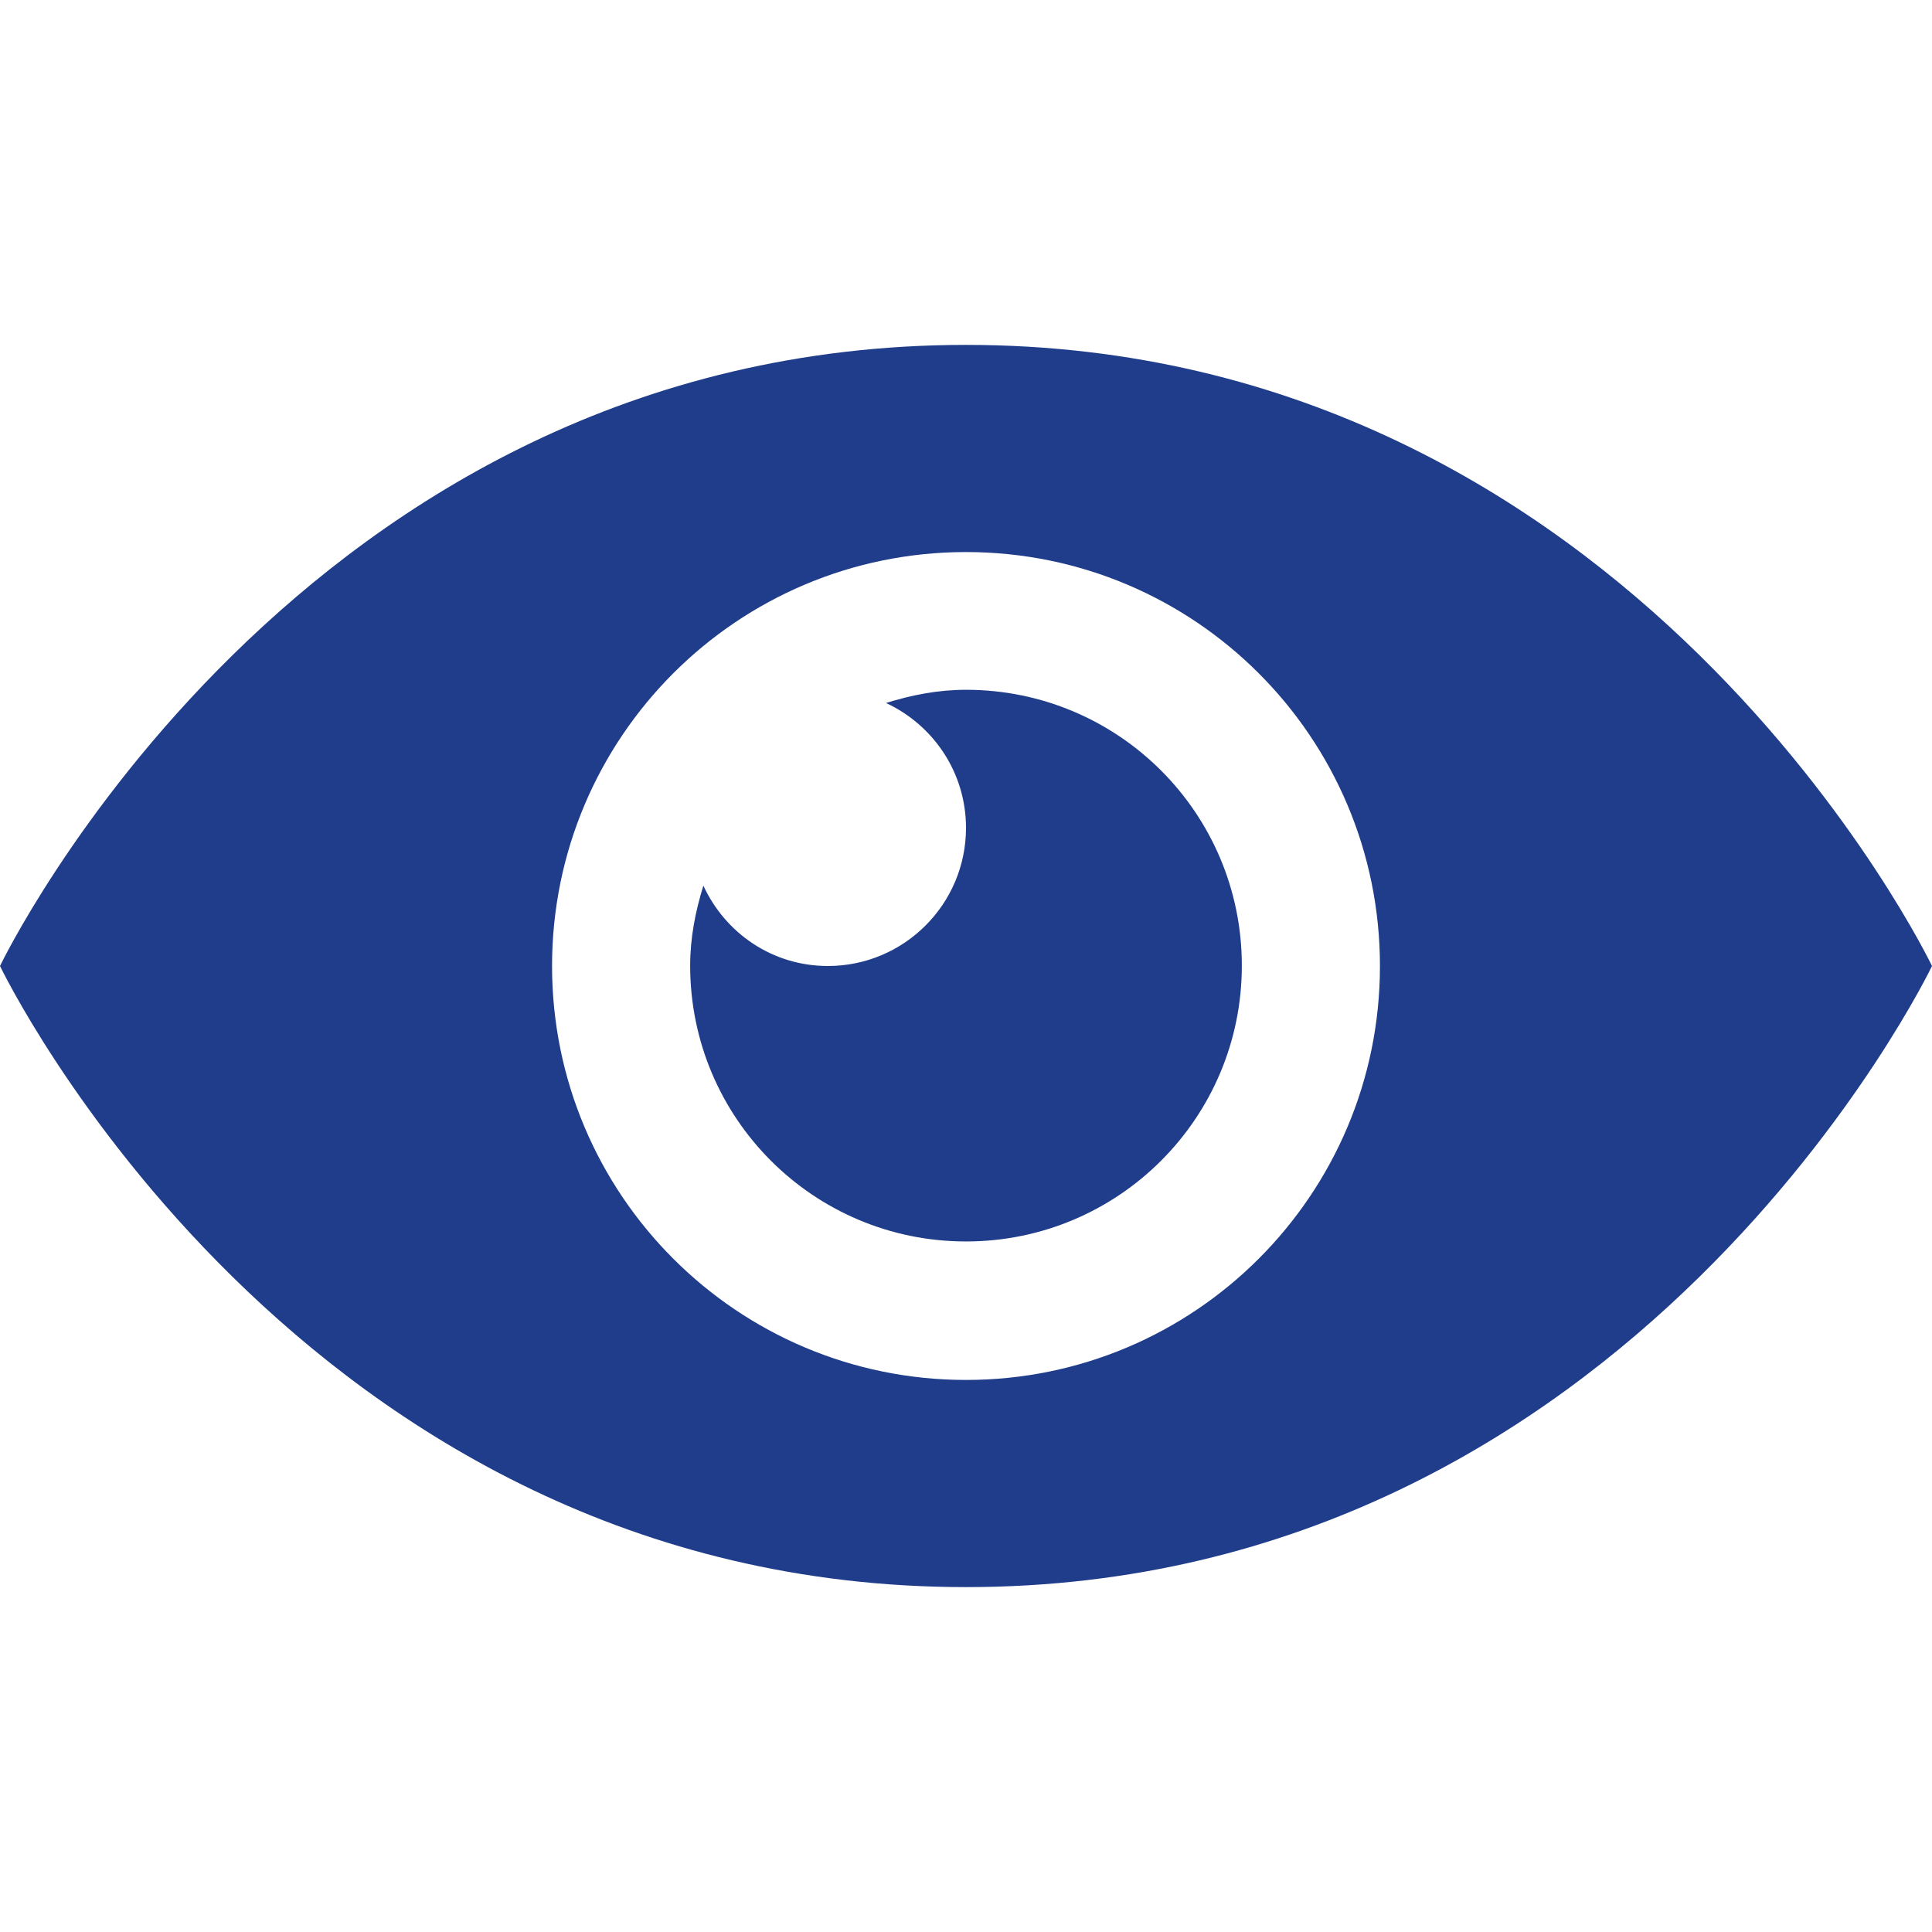
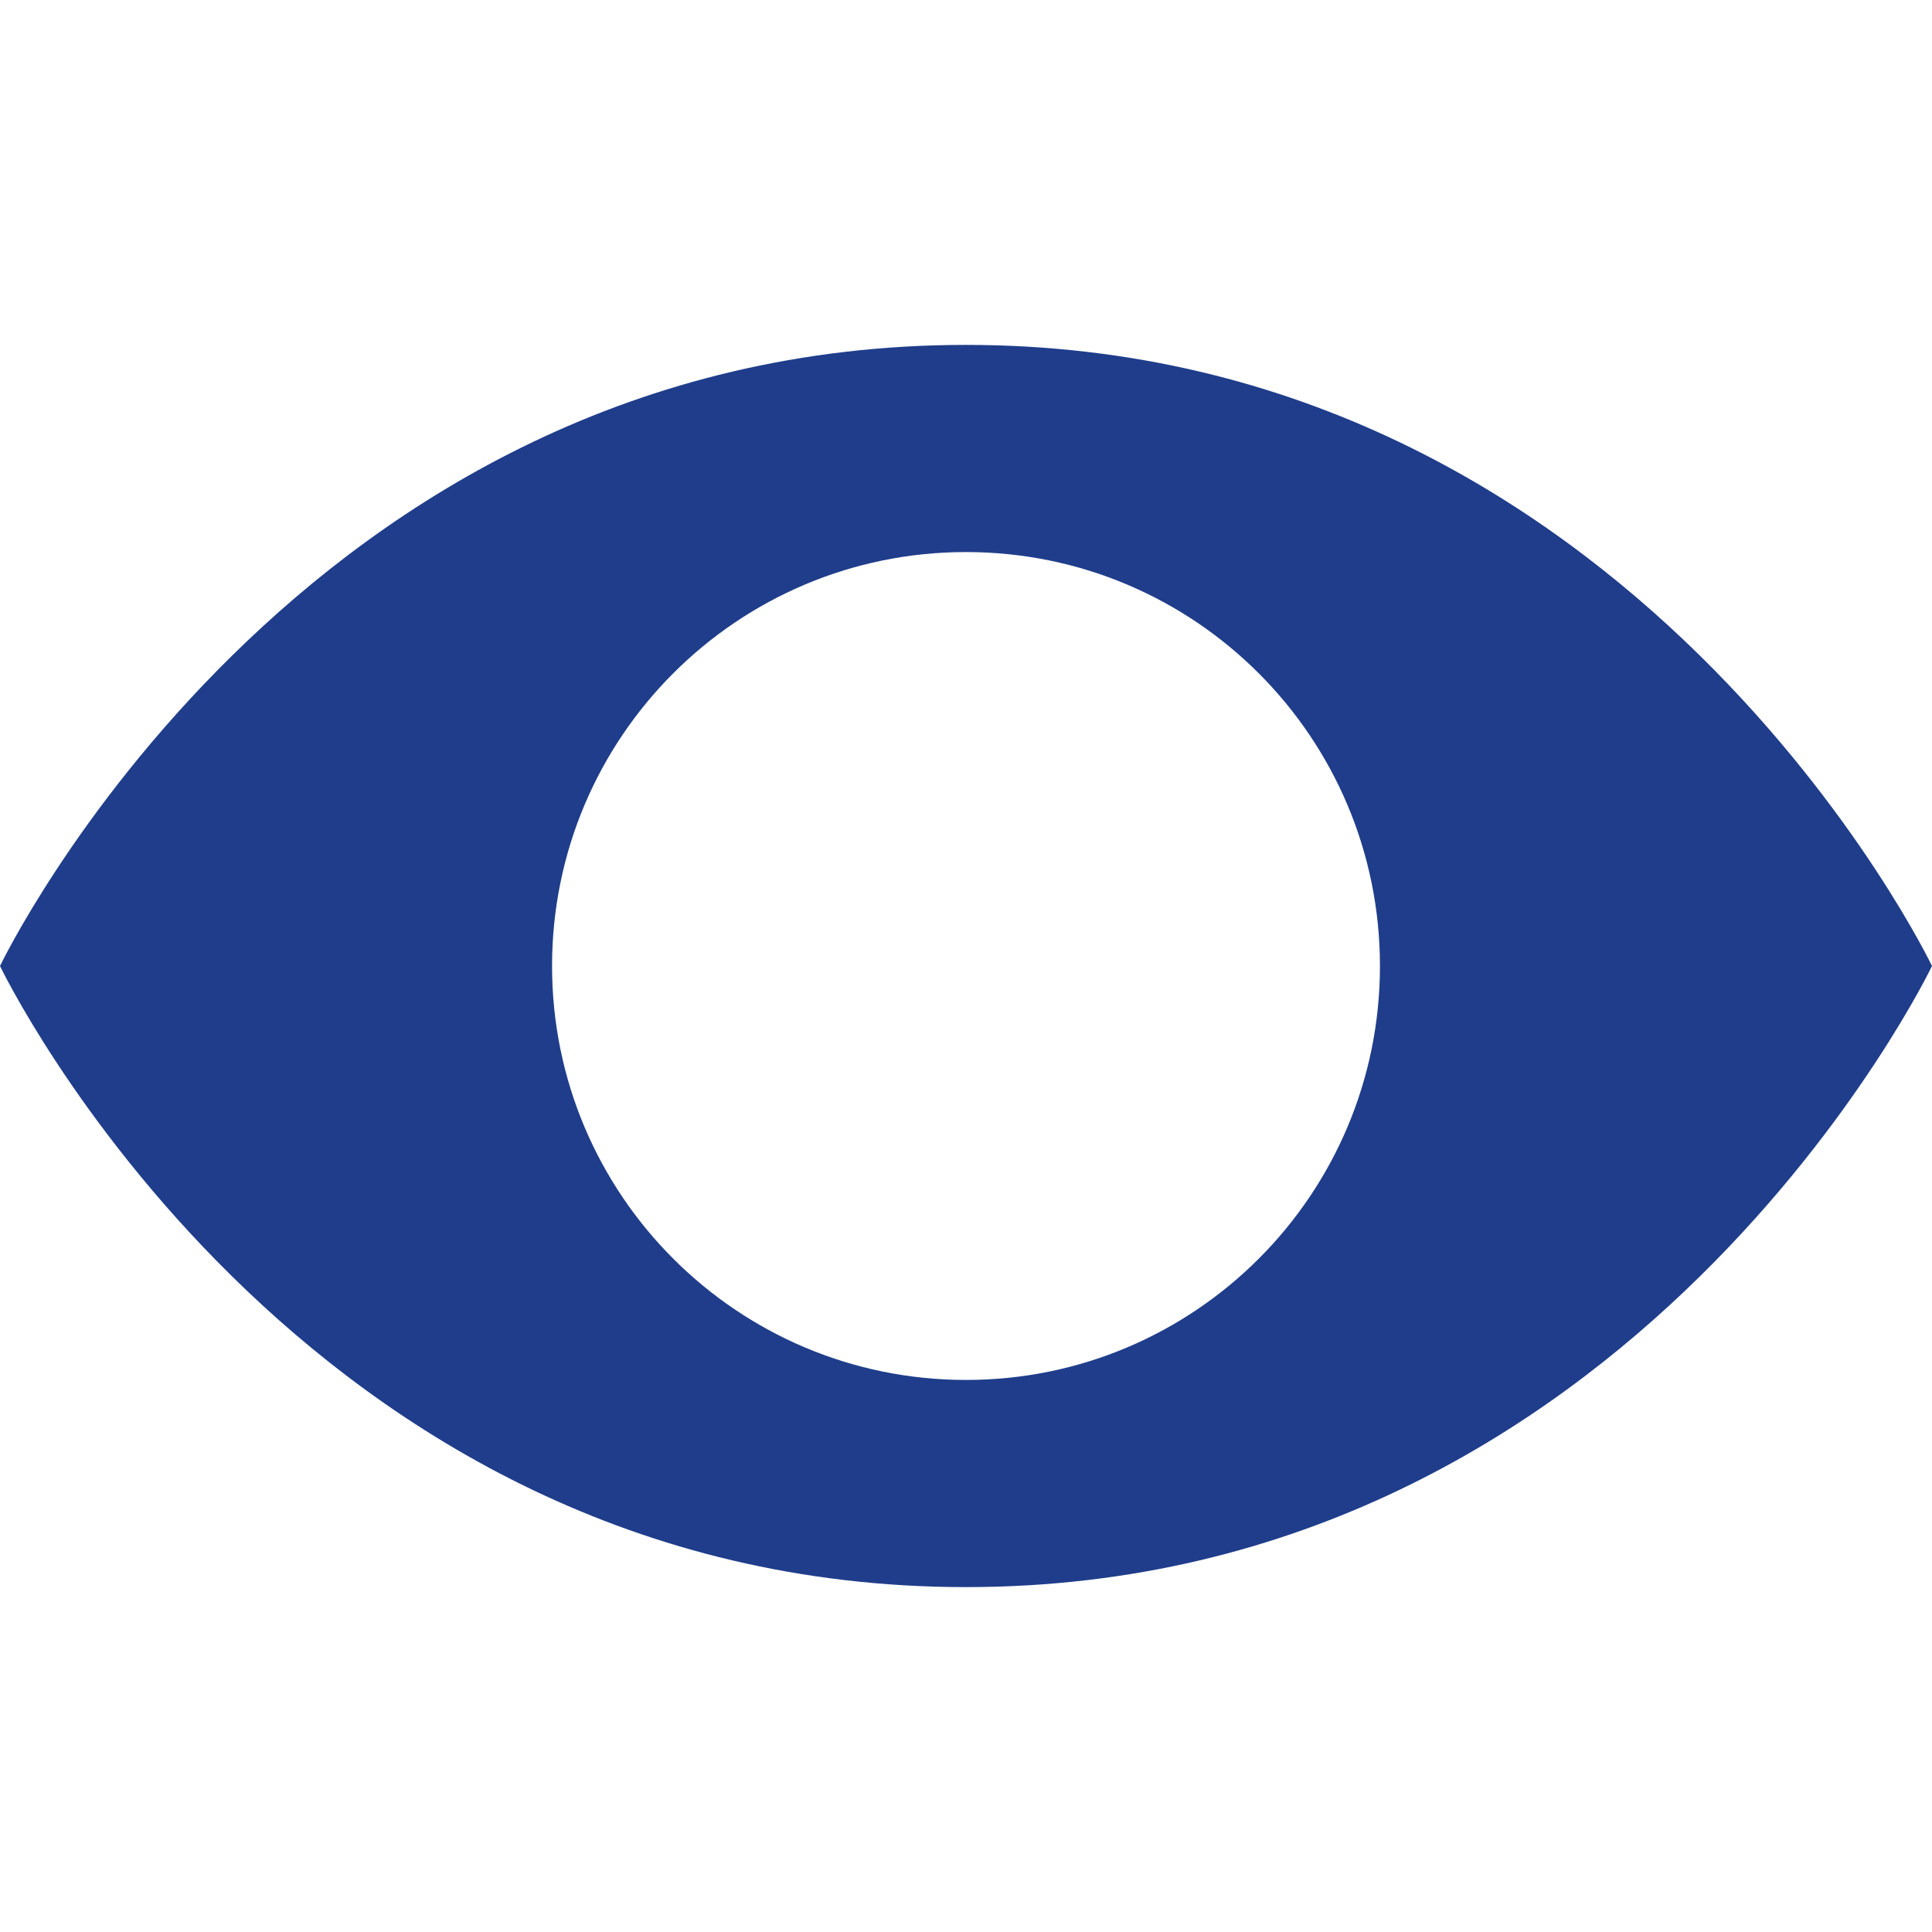
<svg xmlns="http://www.w3.org/2000/svg" version="1.1" id="Aberrations_optiques" x="0px" y="0px" viewBox="0 0 512 512" style="enable-background:new 0 0 512 512;" xml:space="preserve" width="512" height="512">
  <style type="text/css">
	.st0{fill:#1F3D8A;}
</style>
  <path class="st0" d="M0,256c0,0,78.8,164.6,256,164.6S512,256,512,256S433.2,91.4,256,91.4S0,256,0,256z M146.3,256  c0-60.6,49.1-109.7,109.7-109.7S365.7,195.4,365.7,256S316.6,365.7,256,365.7S146.3,316.6,146.3,256z" />
-   <path class="st0" d="M219.4,256c20.2,0,36.6-16.4,36.6-36.6c0-14.7-8.7-27.3-21.2-33.1c6.7-2.1,13.8-3.5,21.2-3.5  c40.4,0,73.1,32.7,73.1,73.1S296.4,329,256,329s-73.1-32.7-73.1-73.1c0-7.4,1.4-14.4,3.5-21.2C192.2,247.3,204.7,256,219.4,256z" />
</svg>